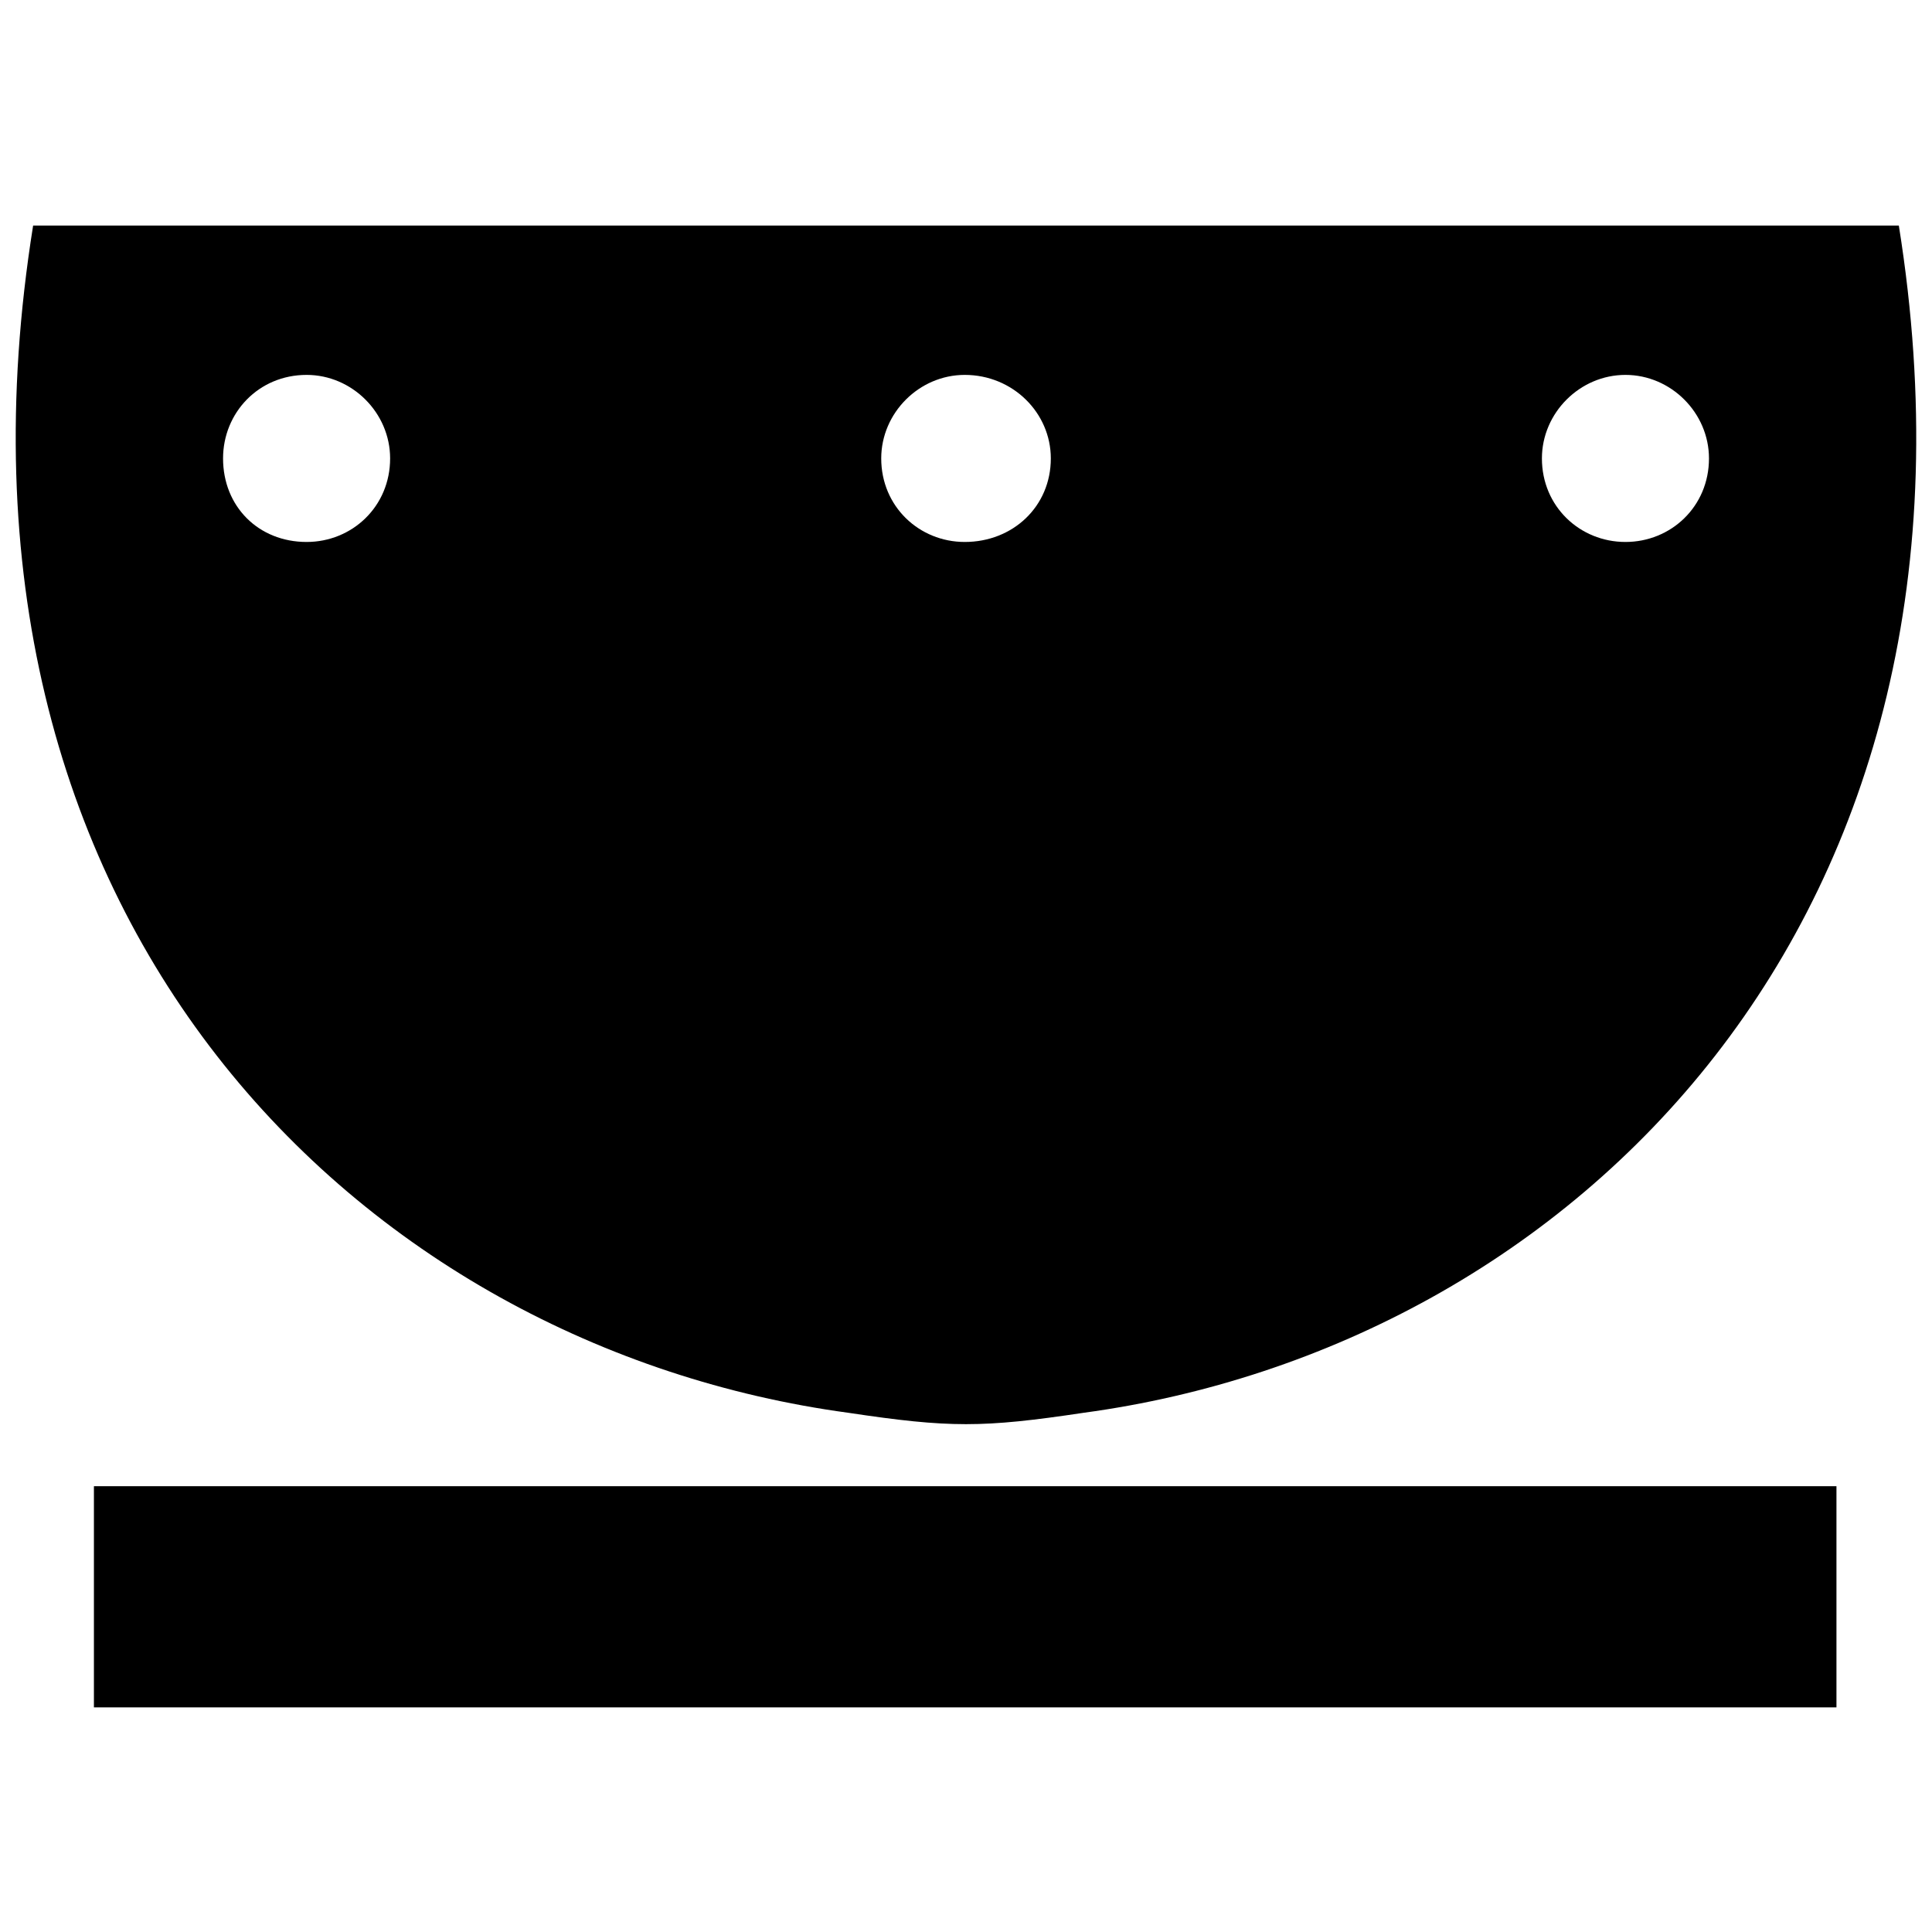
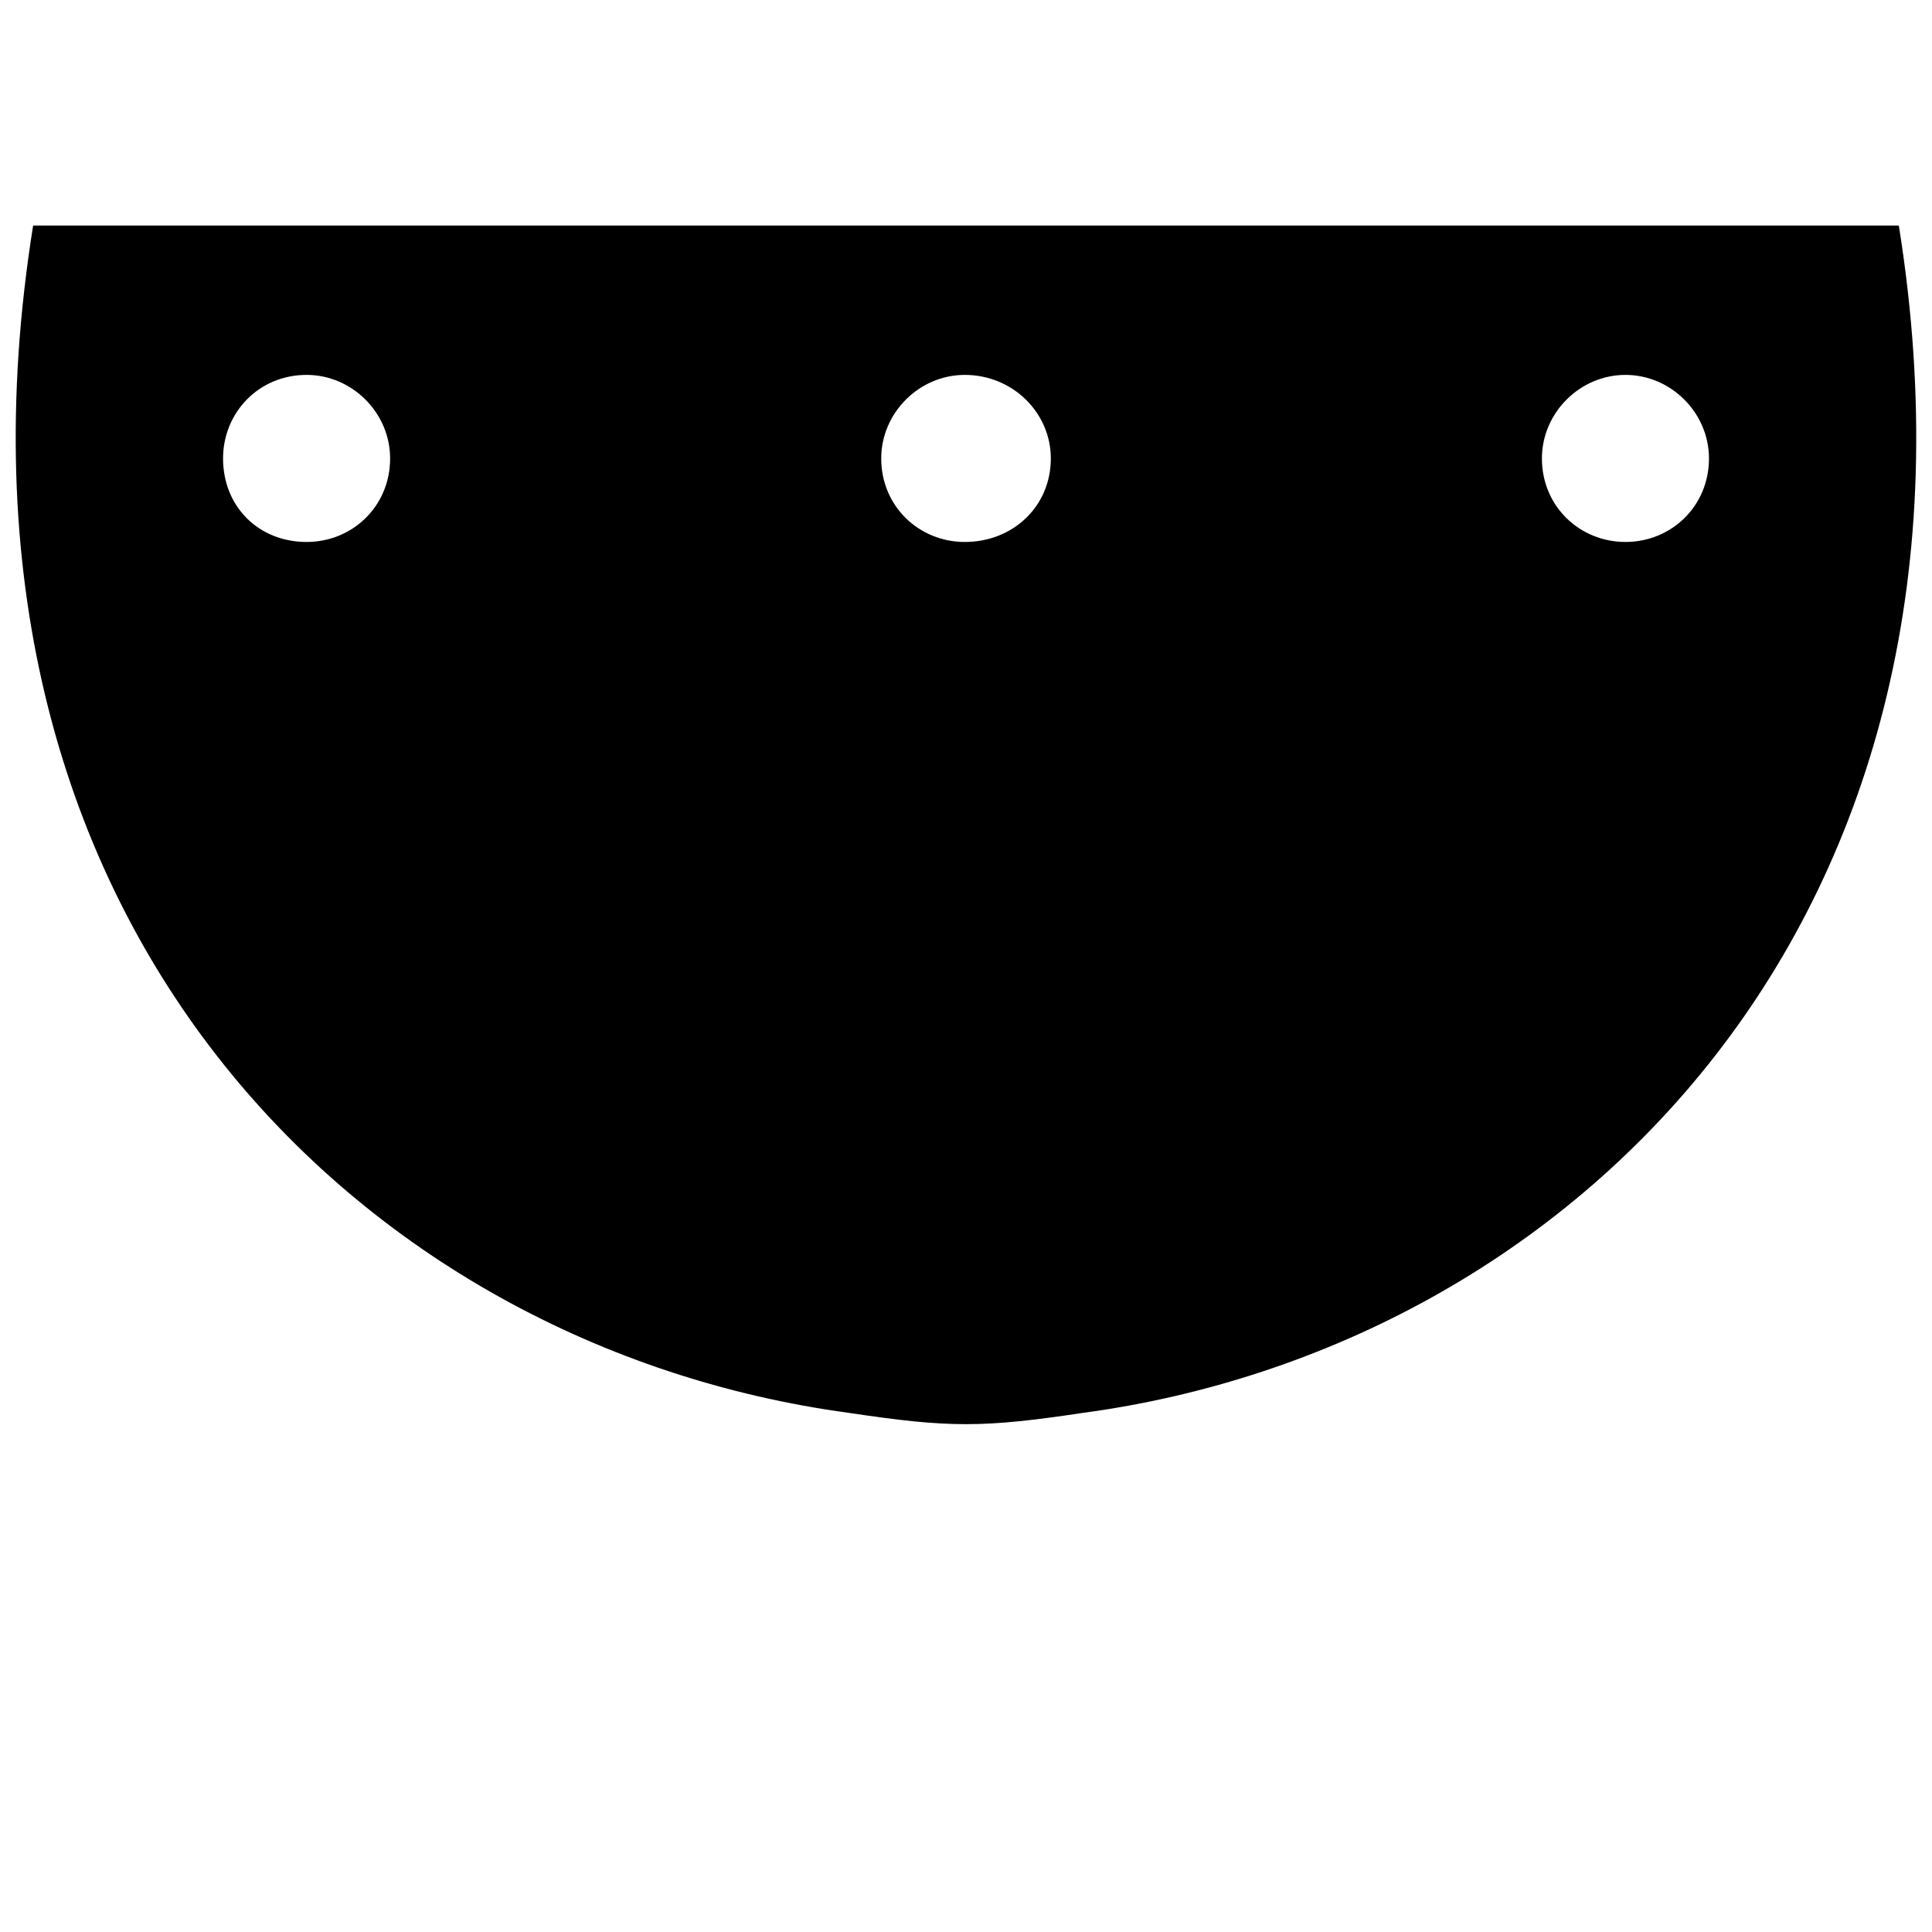
<svg xmlns="http://www.w3.org/2000/svg" width="800px" height="800px" version="1.1" viewBox="144 144 512 512">
  <defs>
    <clipPath id="a">
      <path d="m148.09 203h503.81v319h-503.81z" />
    </clipPath>
  </defs>
  <g clip-path="url(#a)">
    <path d="m647.21 203.77c29.516 184.48-87.211 297.19-216.02 314.63-26.836 4.023-35.555 4.023-62.391 0-128.8-17.441-245.53-130.14-216.02-314.63zm-421.96 39.582c12.074 0 22.137 10.062 22.137 22.137 0 12.746-10.062 22.137-22.137 22.137-12.746 0-22.137-9.391-22.137-22.137 0-12.074 9.391-22.137 22.137-22.137zm349.51 0c12.074 0 22.137 10.062 22.137 22.137 0 12.746-10.062 22.137-22.137 22.137-12.074 0-22.137-9.391-22.137-22.137 0-12.074 10.062-22.137 22.137-22.137zm-175.09 0c12.746 0 22.809 10.062 22.809 22.137 0 12.746-10.062 22.137-22.809 22.137-12.074 0-22.137-9.391-22.137-22.137 0-12.074 10.062-22.137 22.137-22.137z" fill-rule="evenodd" />
  </g>
-   <path d="m168.89 537.86h461.79v58.613h-461.79z" fill-rule="evenodd" />
</svg>